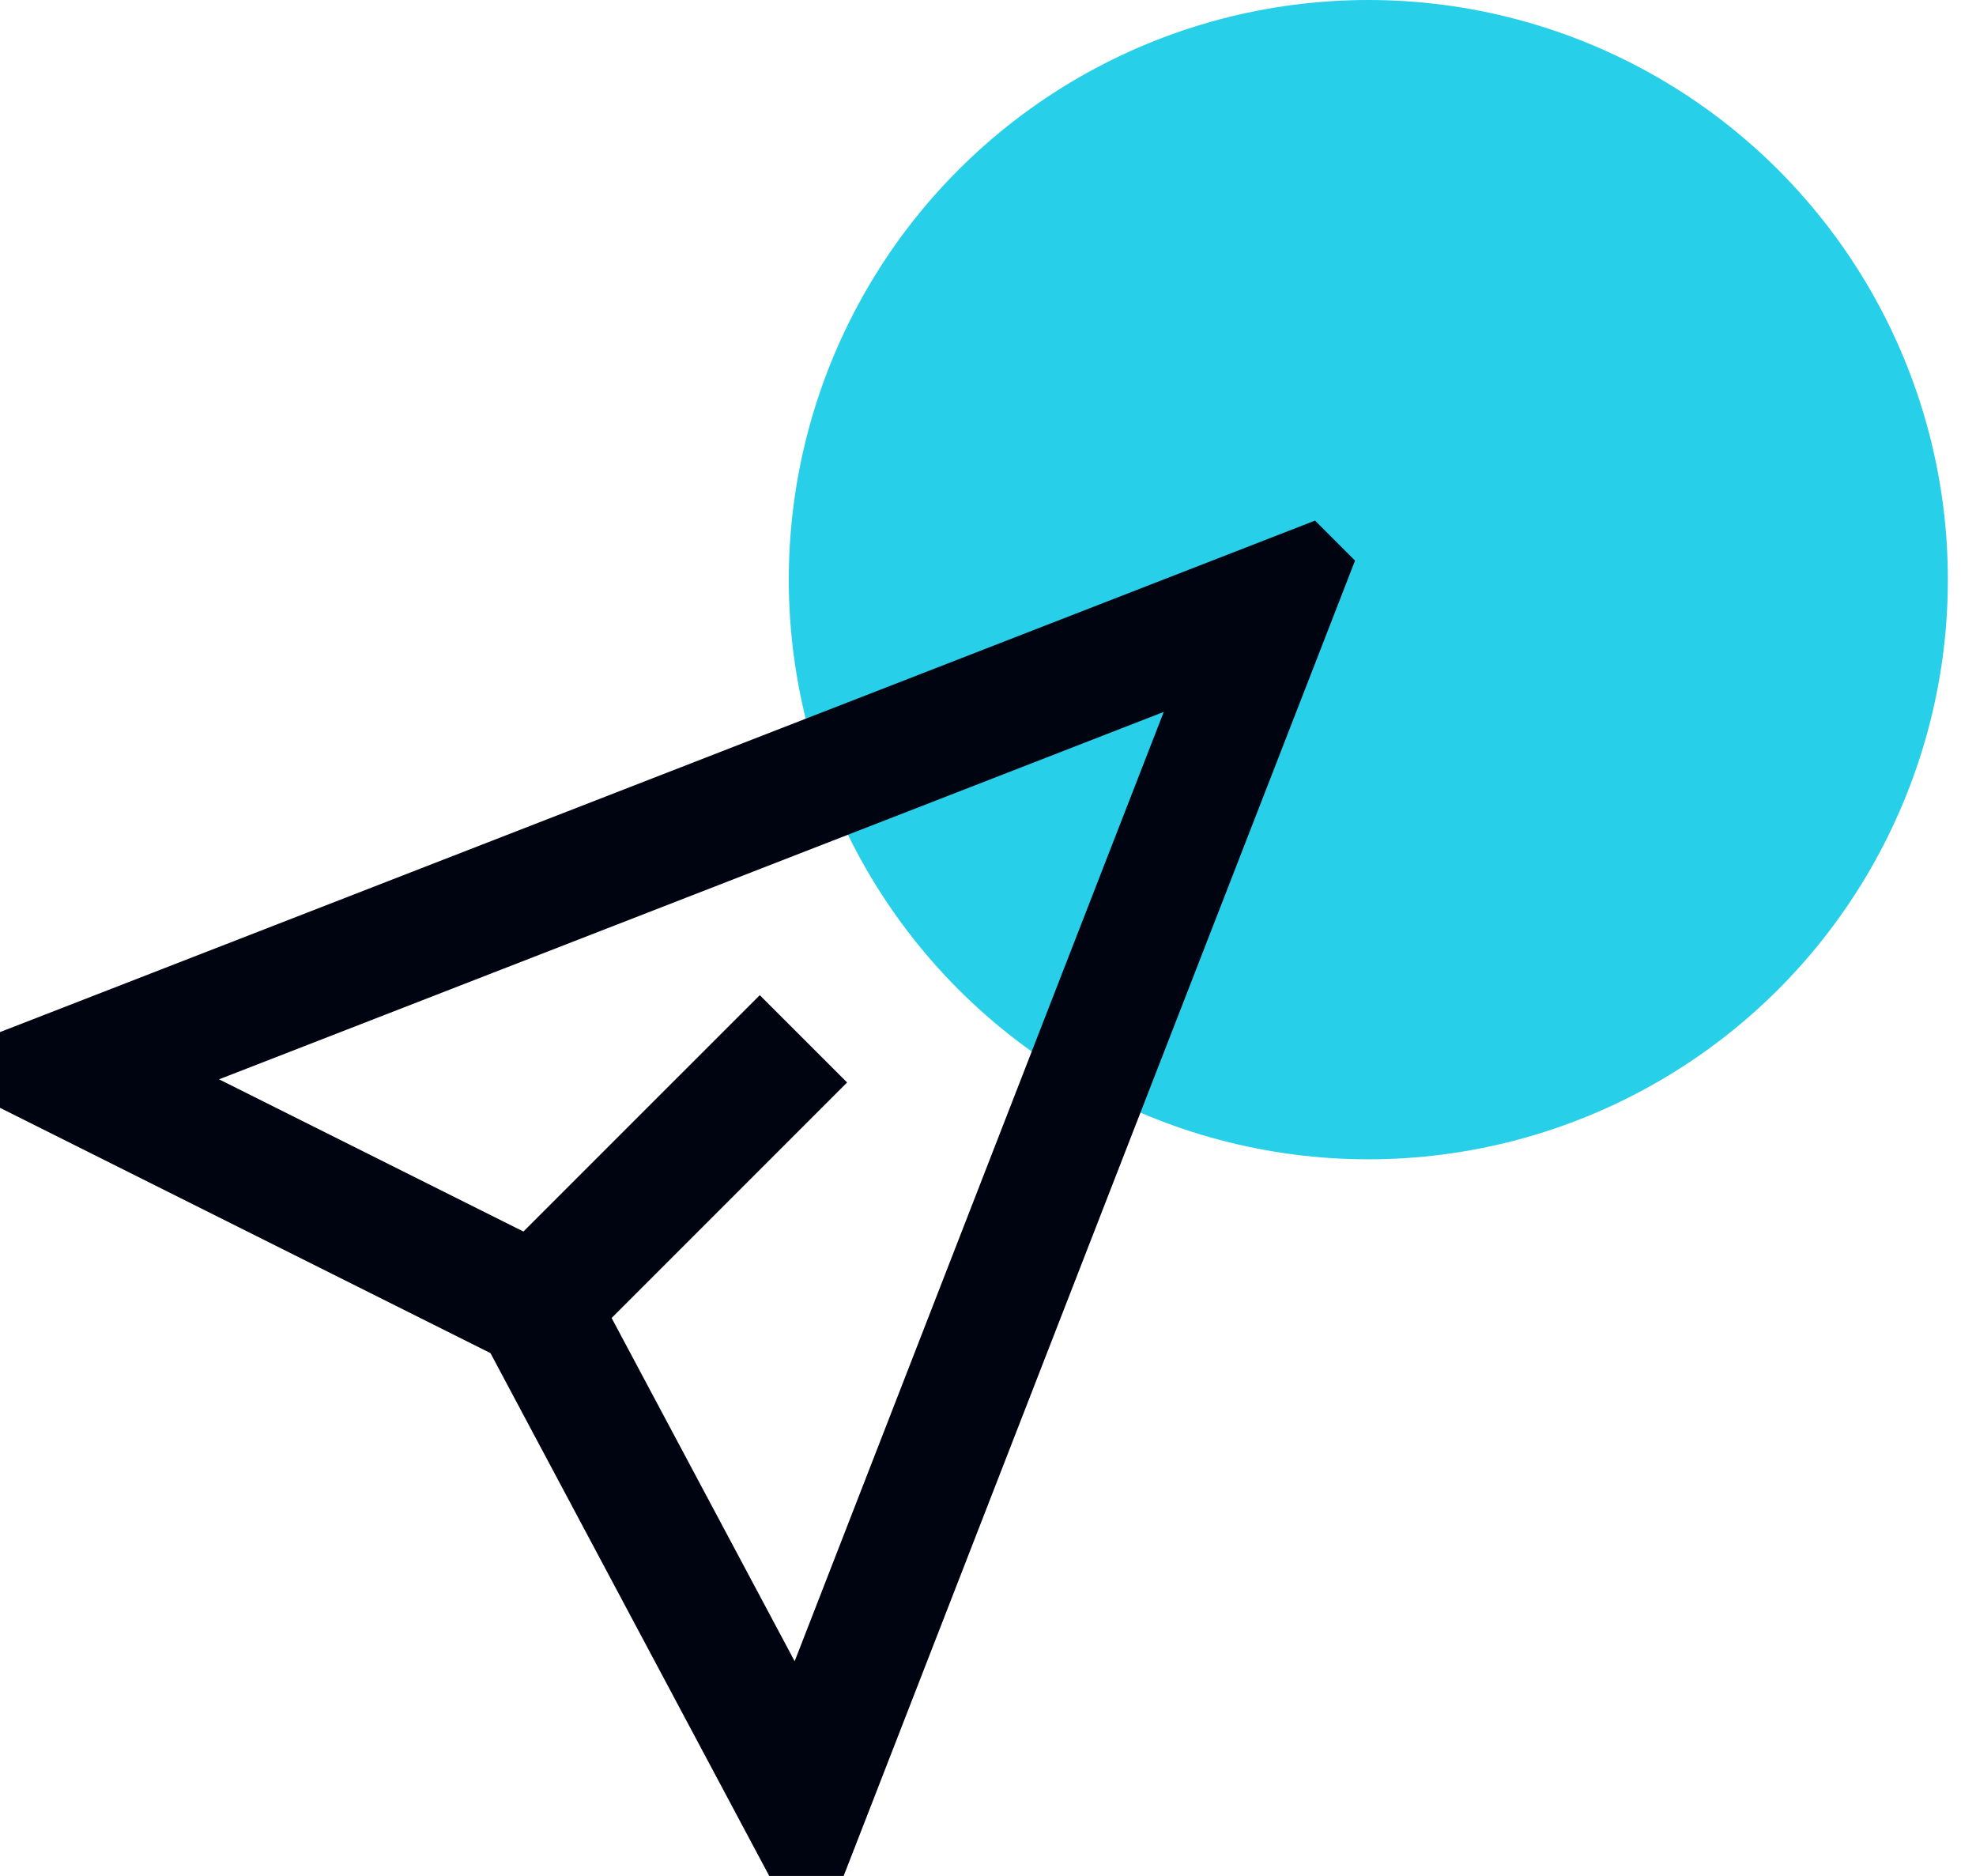
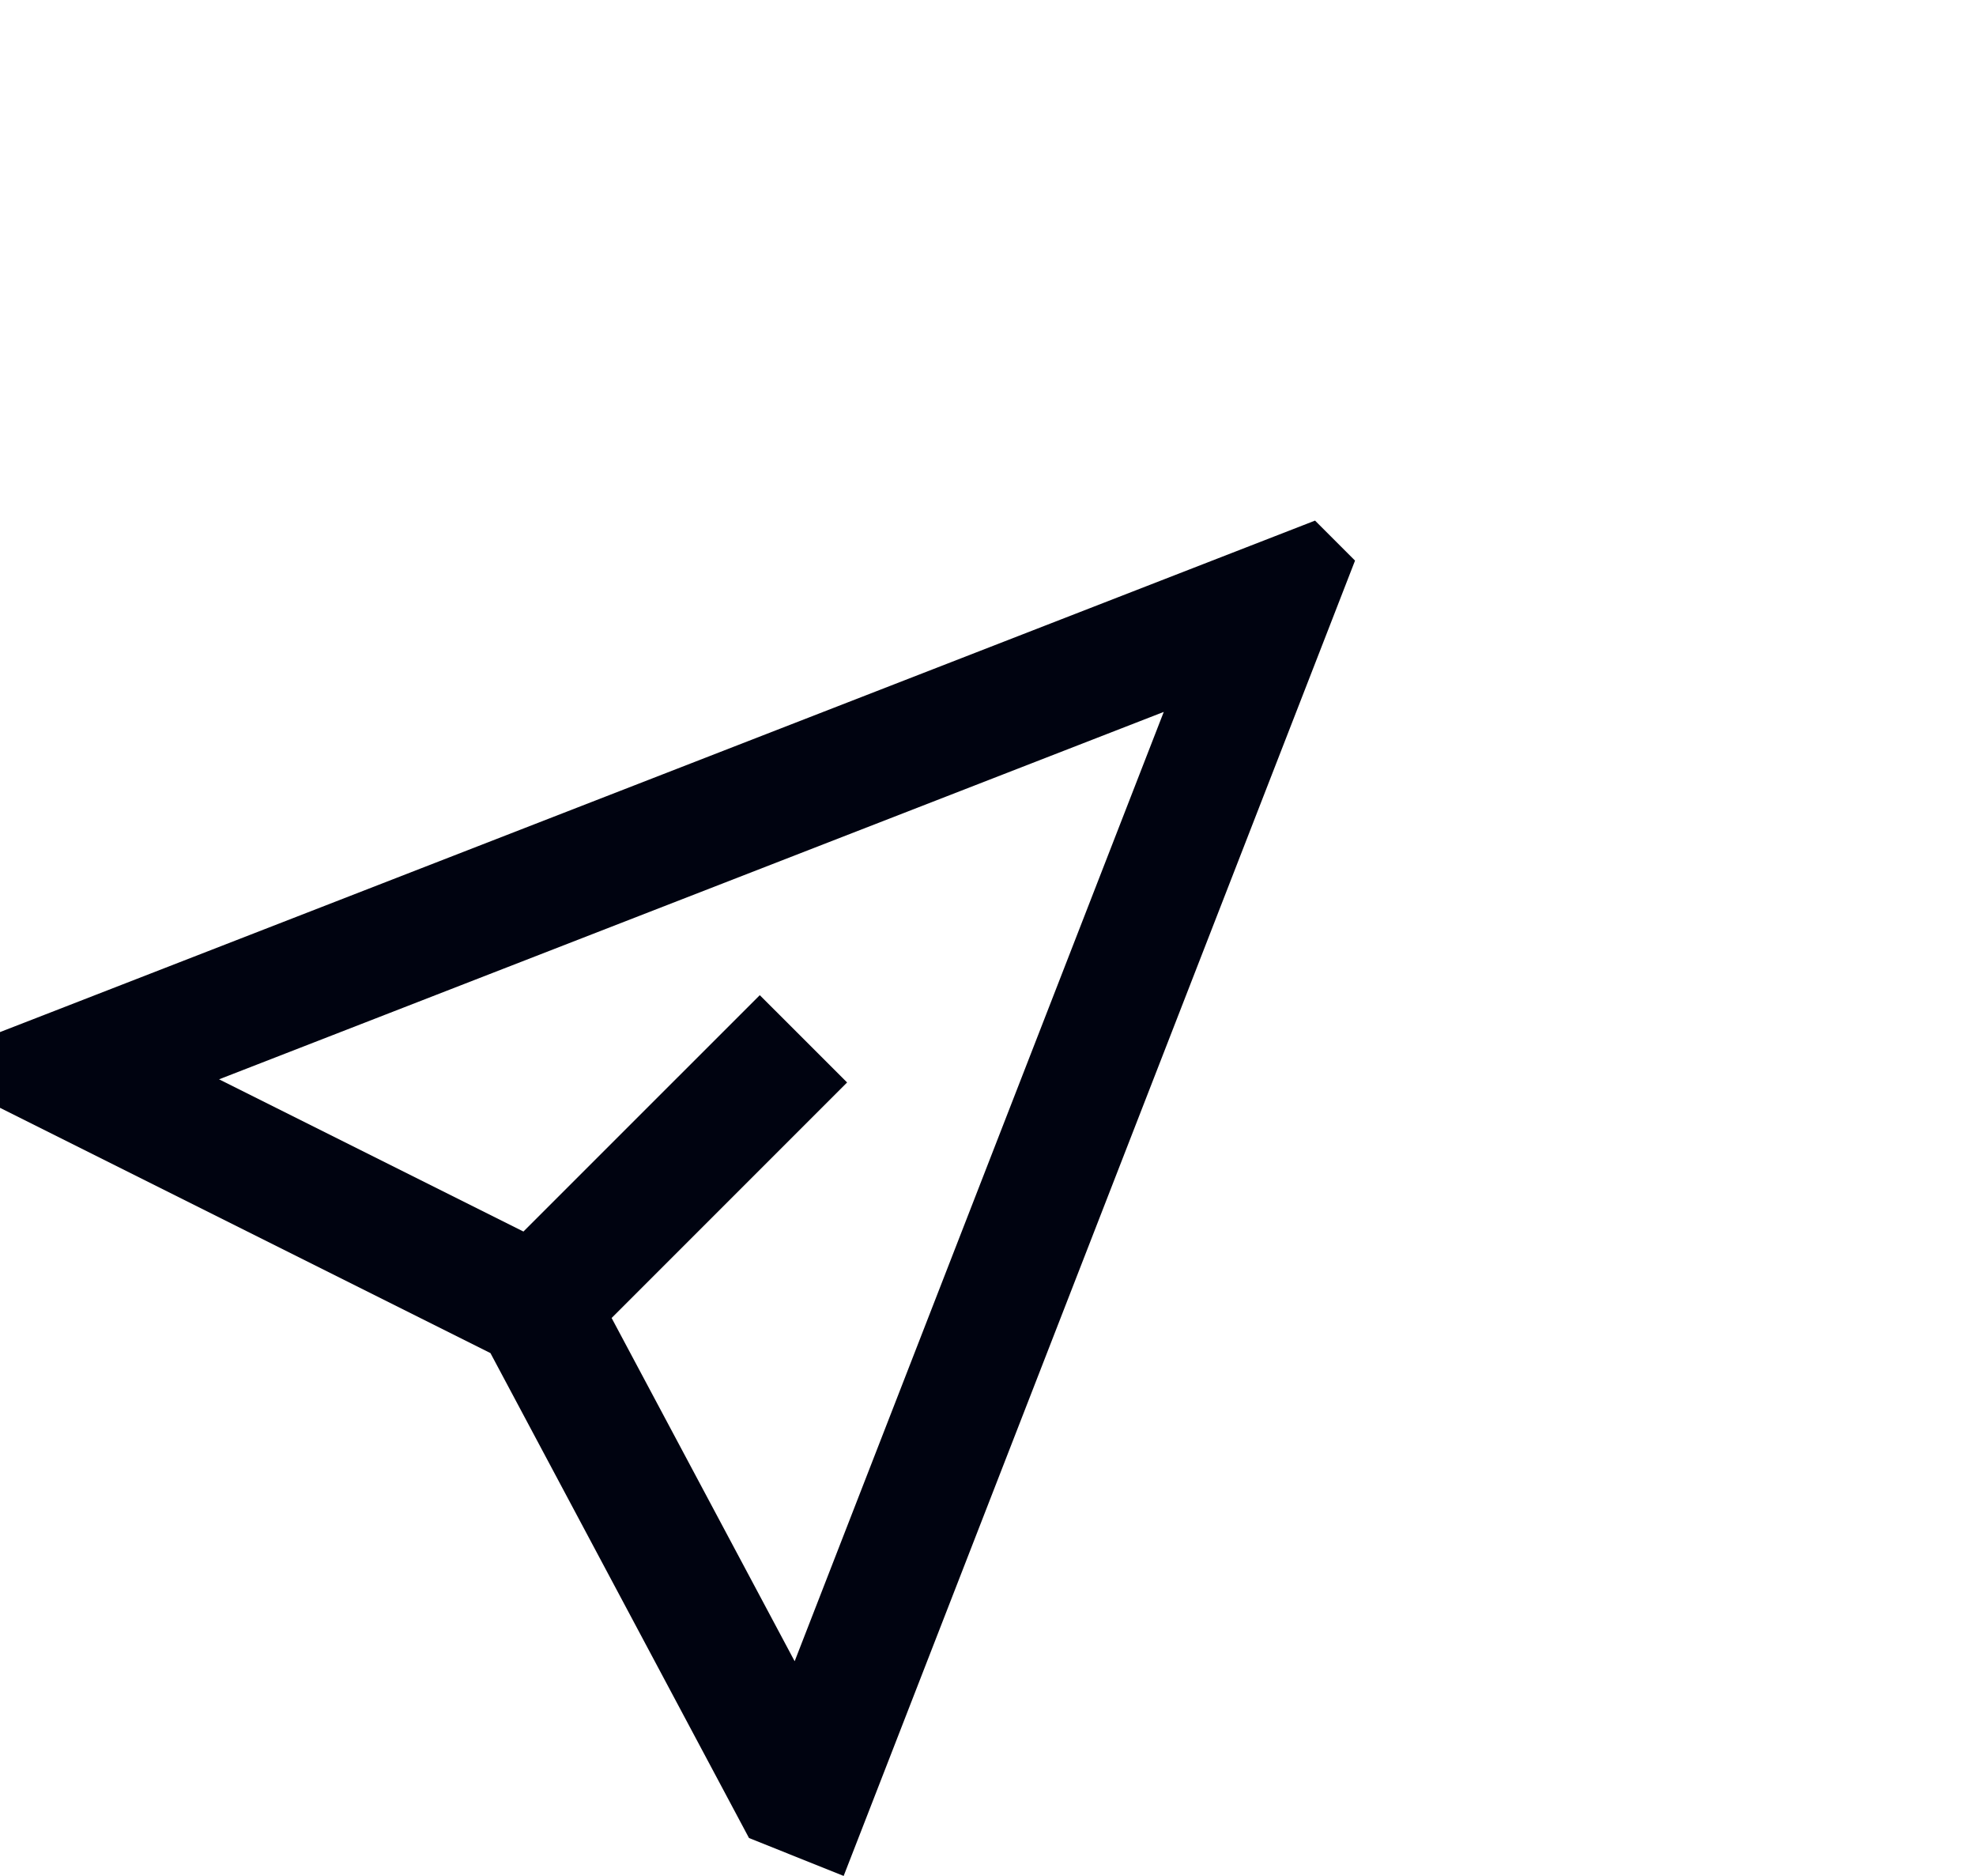
<svg xmlns="http://www.w3.org/2000/svg" width="59" height="56" viewBox="0 0 59 56" fill="none">
-   <circle cx="40.856" cy="17.304" r="17.304" fill="#27D0E8" />
-   <path d="M40.459 16.735L39.702 18.684L25.708 54.67L25.19 56.001H22.968L22.364 54.869L14.644 40.393L0 33.071V30.81L1.331 30.293L37.316 16.299L39.265 15.541L40.459 16.735ZM6.541 32.22L15.629 36.764L22.686 29.708L25.293 32.314L18.262 39.345L23.727 49.592L34.748 21.252L6.541 32.22Z" fill="#000310" />
+   <path d="M40.459 16.735L39.702 18.684L25.708 54.67L25.19 56.001L22.364 54.869L14.644 40.393L0 33.071V30.81L1.331 30.293L37.316 16.299L39.265 15.541L40.459 16.735ZM6.541 32.22L15.629 36.764L22.686 29.708L25.293 32.314L18.262 39.345L23.727 49.592L34.748 21.252L6.541 32.22Z" fill="#000310" />
</svg>